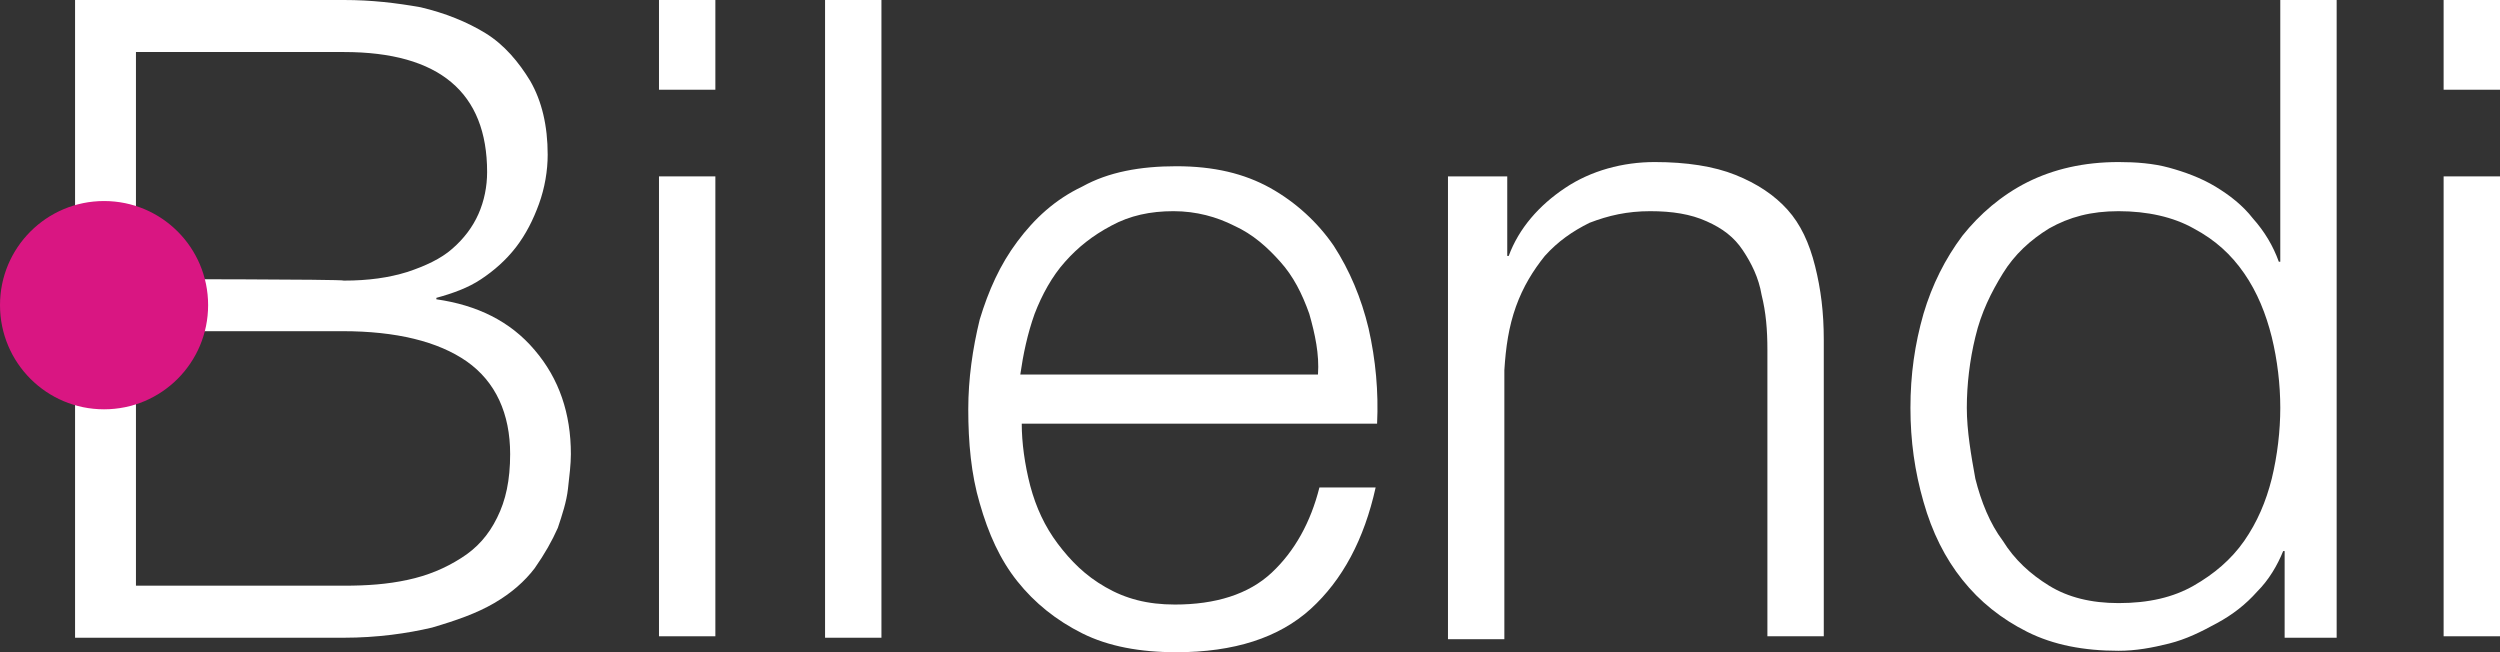
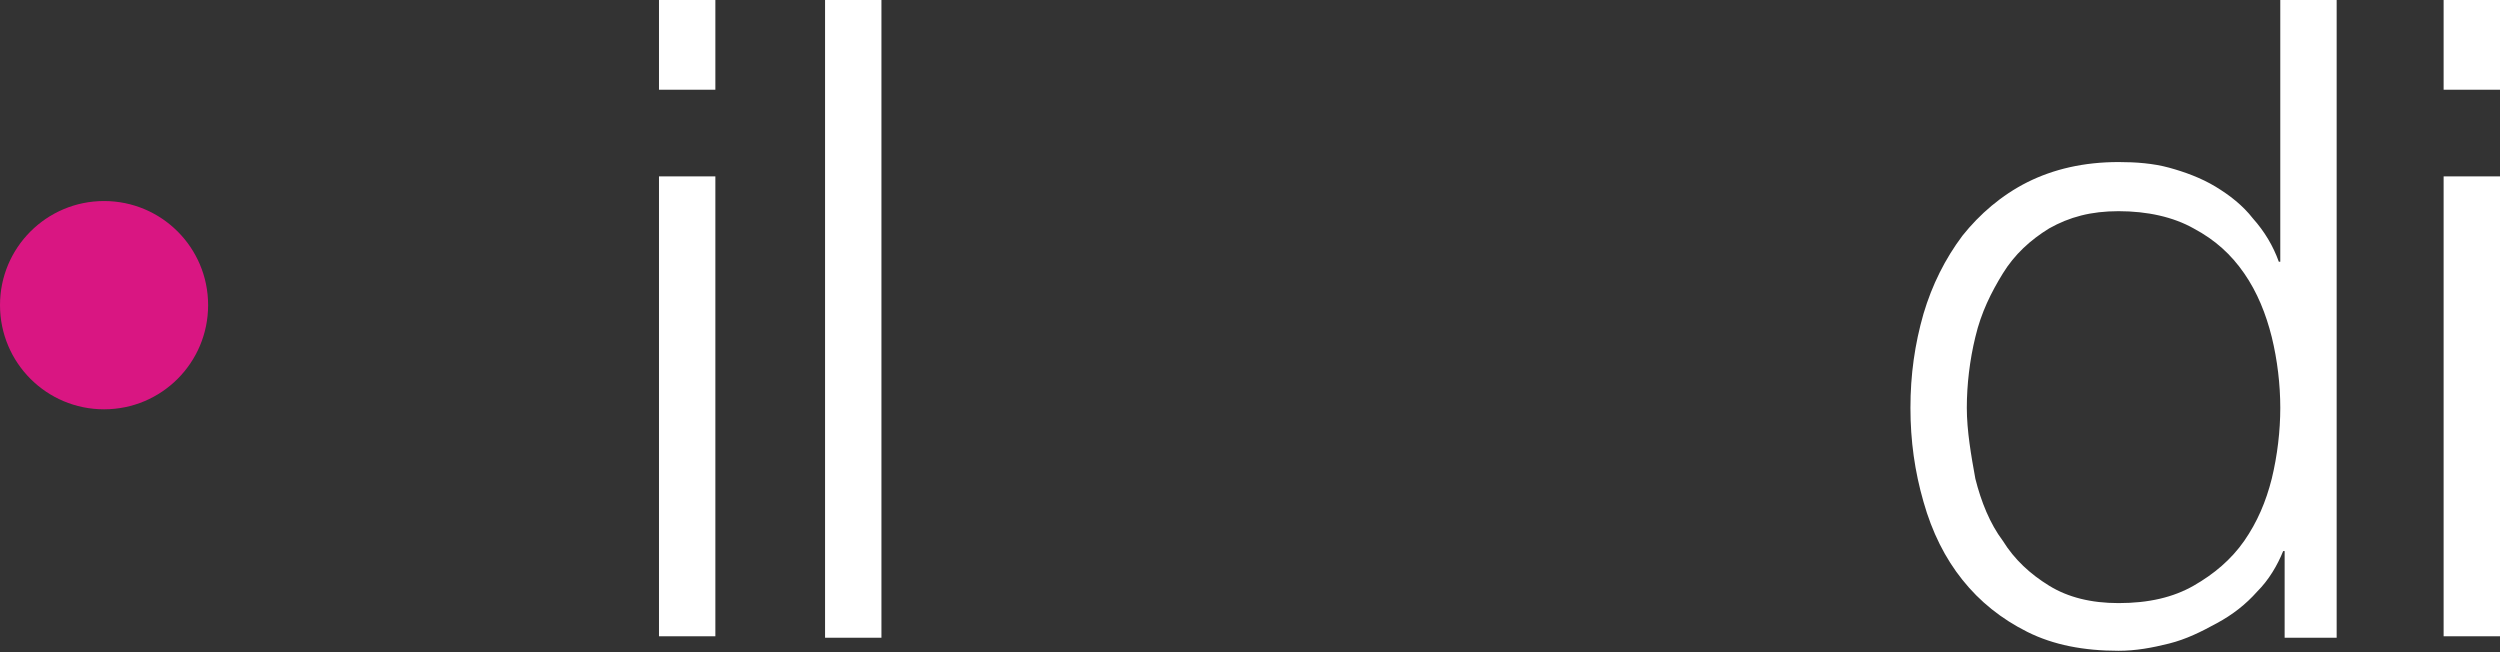
<svg xmlns="http://www.w3.org/2000/svg" version="1.2" viewBox="0 0 1552 405" width="1552" height="405">
  <rect x="0" y="0" width="1552" height="405" fill="#333333" stroke="none" />
  <title>ALBLD</title>
  <style>
		.s0 { fill: #ffffff } 
		.s1 { fill: #d91682 } 
	</style>
  <g>
    <g>
      <g>
-         <path class="s0" d="m213.5 0c17.1 0 32.3 1.8 47.6 4.5q22.8 5.4 40.3 16.1c11.7 7.2 20.7 18 27.8 29.7q10.8 18.8 10.8 45.8c0 9.8-1.8 20.6-5.4 30.5-3.6 9.9-8.1 18.8-14.3 26.9-6.3 8.1-13.5 14.4-21.6 19.8-8 5.4-17.9 8.9-27.8 11.6v0.9c25.1 3.6 45.8 13.5 61 31.5 15.3 17.9 22.5 39.5 22.5 64.6 0 6.3-0.9 13.5-1.8 21.5-0.9 8.1-3.6 16.2-6.3 24.3-3.6 8.1-8.1 16.1-14.4 25.1-6.2 8.1-14.3 15.3-25.1 21.6-10.8 6.3-23.3 10.7-38.6 15.2-15.2 3.6-34.1 6.3-54.7 6.3h-166.9v-395.9zm0 174.2c15.3 0 27.9-1.8 39.5-5.4 10.8-3.6 20.7-8.1 27.8-14.4q10.8-9.4 16.2-21.5c3.6-8.1 5.4-17.1 5.4-26.1 0-49.3-29.6-74.5-88.9-74.5h-129.1v141c0 0 129.1 0 129.1 0.9zm0 189.4c14.4 0 27-0.9 39.5-3.6 12.6-2.7 23.3-7.2 33.2-13.5 9.9-6.2 17.1-14.3 22.4-25.1 5.4-10.8 8.1-23.3 8.1-39.5 0-25.1-9-44.9-26.9-57.5-17.9-12.5-44-18.8-77.1-18.8h-128.3v158z" />
        <path class="s0" d="m444.1 0v55.7h-35v-55.7zm0 109.5v285.5h-35v-285.5z" />
        <path fill-rule="evenodd" class="s0" d="m547.2 0v395.9h-35v-395.9z" />
-         <path class="s0" d="m639.6 301.7c3.6 13.4 9 25.1 17.1 35.9 8.1 10.7 17 19.7 29.6 26.9 12.5 7.2 26 10.8 43.1 10.8 25.1 0 45.7-6.3 60.1-19.8 14.3-13.4 24.2-31.4 29.6-52.9h34.9q-10.7 48.4-40.3 75.4-29.6 26.9-83.5 26.9c-22.4 0-42.1-3.6-58.3-11.7q-24.2-12.1-40.3-32.3c-10.8-13.5-18-29.6-23.4-48.5-5.3-17.9-7.1-37.7-7.1-58.3 0-18.9 2.7-37.7 7.1-55.7 5.4-17.9 12.6-34.1 23.4-48.5 10.7-14.3 23.3-26 40.3-34.1 16.2-9 35.9-12.6 58.3-12.6 23.4 0 42.2 4.5 58.4 13.5 16.1 9 29.6 21.6 39.4 35.9q14.8 22.9 21.6 51.2 6.7 29.6 5.3 59.2h-220.6c0 11.7 1.8 25.2 5.3 38.7zm173.2-106.9c-4.5-12.6-9.9-23.3-18-32.3-8-9-17-17.1-28.7-22.4-10.7-5.4-23.3-9-37.6-9-14.4 0-27 2.7-38.6 9-11.7 6.2-20.7 13.4-28.7 22.4-8.1 9-14.4 20.6-18.9 32.3-4.5 12.6-7.1 25.2-8.9 37.7h184.8c0.9-12.5-1.8-25.1-5.4-37.7z" />
-         <path class="s0" d="m935.7 109.5v49.4h0.9c6.3-17.1 18.8-31.4 35-42.2 16.1-10.8 35.9-16.1 55.6-16.1 19.7 0 36.8 2.6 50.2 8q20.2 8.1 32.3 21.6c8.1 9 13.5 20.6 17.1 35 3.6 14.4 5.4 28.7 5.4 45.8v184h-35v-177.7c0-12.6-0.9-23.4-3.6-34.2-1.8-10.7-6.3-19.7-11.7-27.8-5.4-8.1-12.5-13.5-22.4-17.9-9.9-4.5-21.5-6.3-35-6.3-14.4 0-26 2.7-37.7 7.2-10.7 5.3-19.7 11.6-27.8 20.6-7.2 9-13.4 18.9-17.9 31.4-4.5 12.6-6.3 25.2-7.2 39.5v167h-35v-287.3z" />
        <path class="s0" d="m1418.3 395.9v-53.8h-0.9c-3.6 8.9-8.9 17.9-16.1 25.1-7.2 8.1-15.3 14.4-25.1 19.7-9.9 5.4-18.9 9.9-29.6 12.6-10.8 2.7-20.7 4.5-31.4 4.5-21.6 0-40.4-3.6-56.6-11.7q-24.2-12.1-40.3-32.3-16.2-20.2-24.2-48.5c-5.4-18.8-8.1-37.7-8.1-58.3 0-20.7 2.7-39.5 8.1-58.4q8-26.9 24.2-48.5c10.7-13.4 24.2-25.1 40.3-33.2 16.2-8.1 35-12.5 56.6-12.5 10.7 0 21.5 0.8 31.4 3.5 9.8 2.7 19.7 6.3 28.7 11.7 8.9 5.4 17 11.7 23.3 19.8q10.8 12.1 16.1 26.9h0.9v-162.5h35v395.9zm-192-98.7c3.6 14.3 9 27.8 17.1 38.6 7.2 11.6 17 20.6 28.7 27.8q17.5 10.8 43.1 10.8c18.8 0 34-3.6 46.6-10.8 12.6-7.2 23.3-16.2 31.4-27.8 8.1-11.7 13.5-24.3 17.1-38.6 3.5-14.4 5.3-29.7 5.3-44 0-14.4-1.8-29.7-5.3-44-3.6-14.4-9-27.8-17.1-39.5-8.1-11.7-17.9-20.7-31.4-27.9-12.6-7.1-28.7-10.7-46.6-10.7-17.1 0-30.5 3.6-43.1 10.7-11.7 7.2-21.5 16.2-28.7 27.9-7.2 11.7-13.5 24.2-17.1 39.5-3.5 14.3-5.3 29.6-5.3 44 0 14.3 2.7 29.6 5.3 44z" />
        <path class="s0" d="m1552 0v55.7h-35v-55.7zm0 109.5v285.5h-35v-285.5z" />
      </g>
    </g>
    <path fill-rule="evenodd" class="s1" d="m64.6 254.1c-35.7 0-64.6-28.9-64.6-64.7 0-35.7 28.9-64.6 64.6-64.6 35.7 0 64.6 28.9 64.6 64.6 0 35.8-28.9 64.7-64.6 64.7z" />
  </g>
</svg>